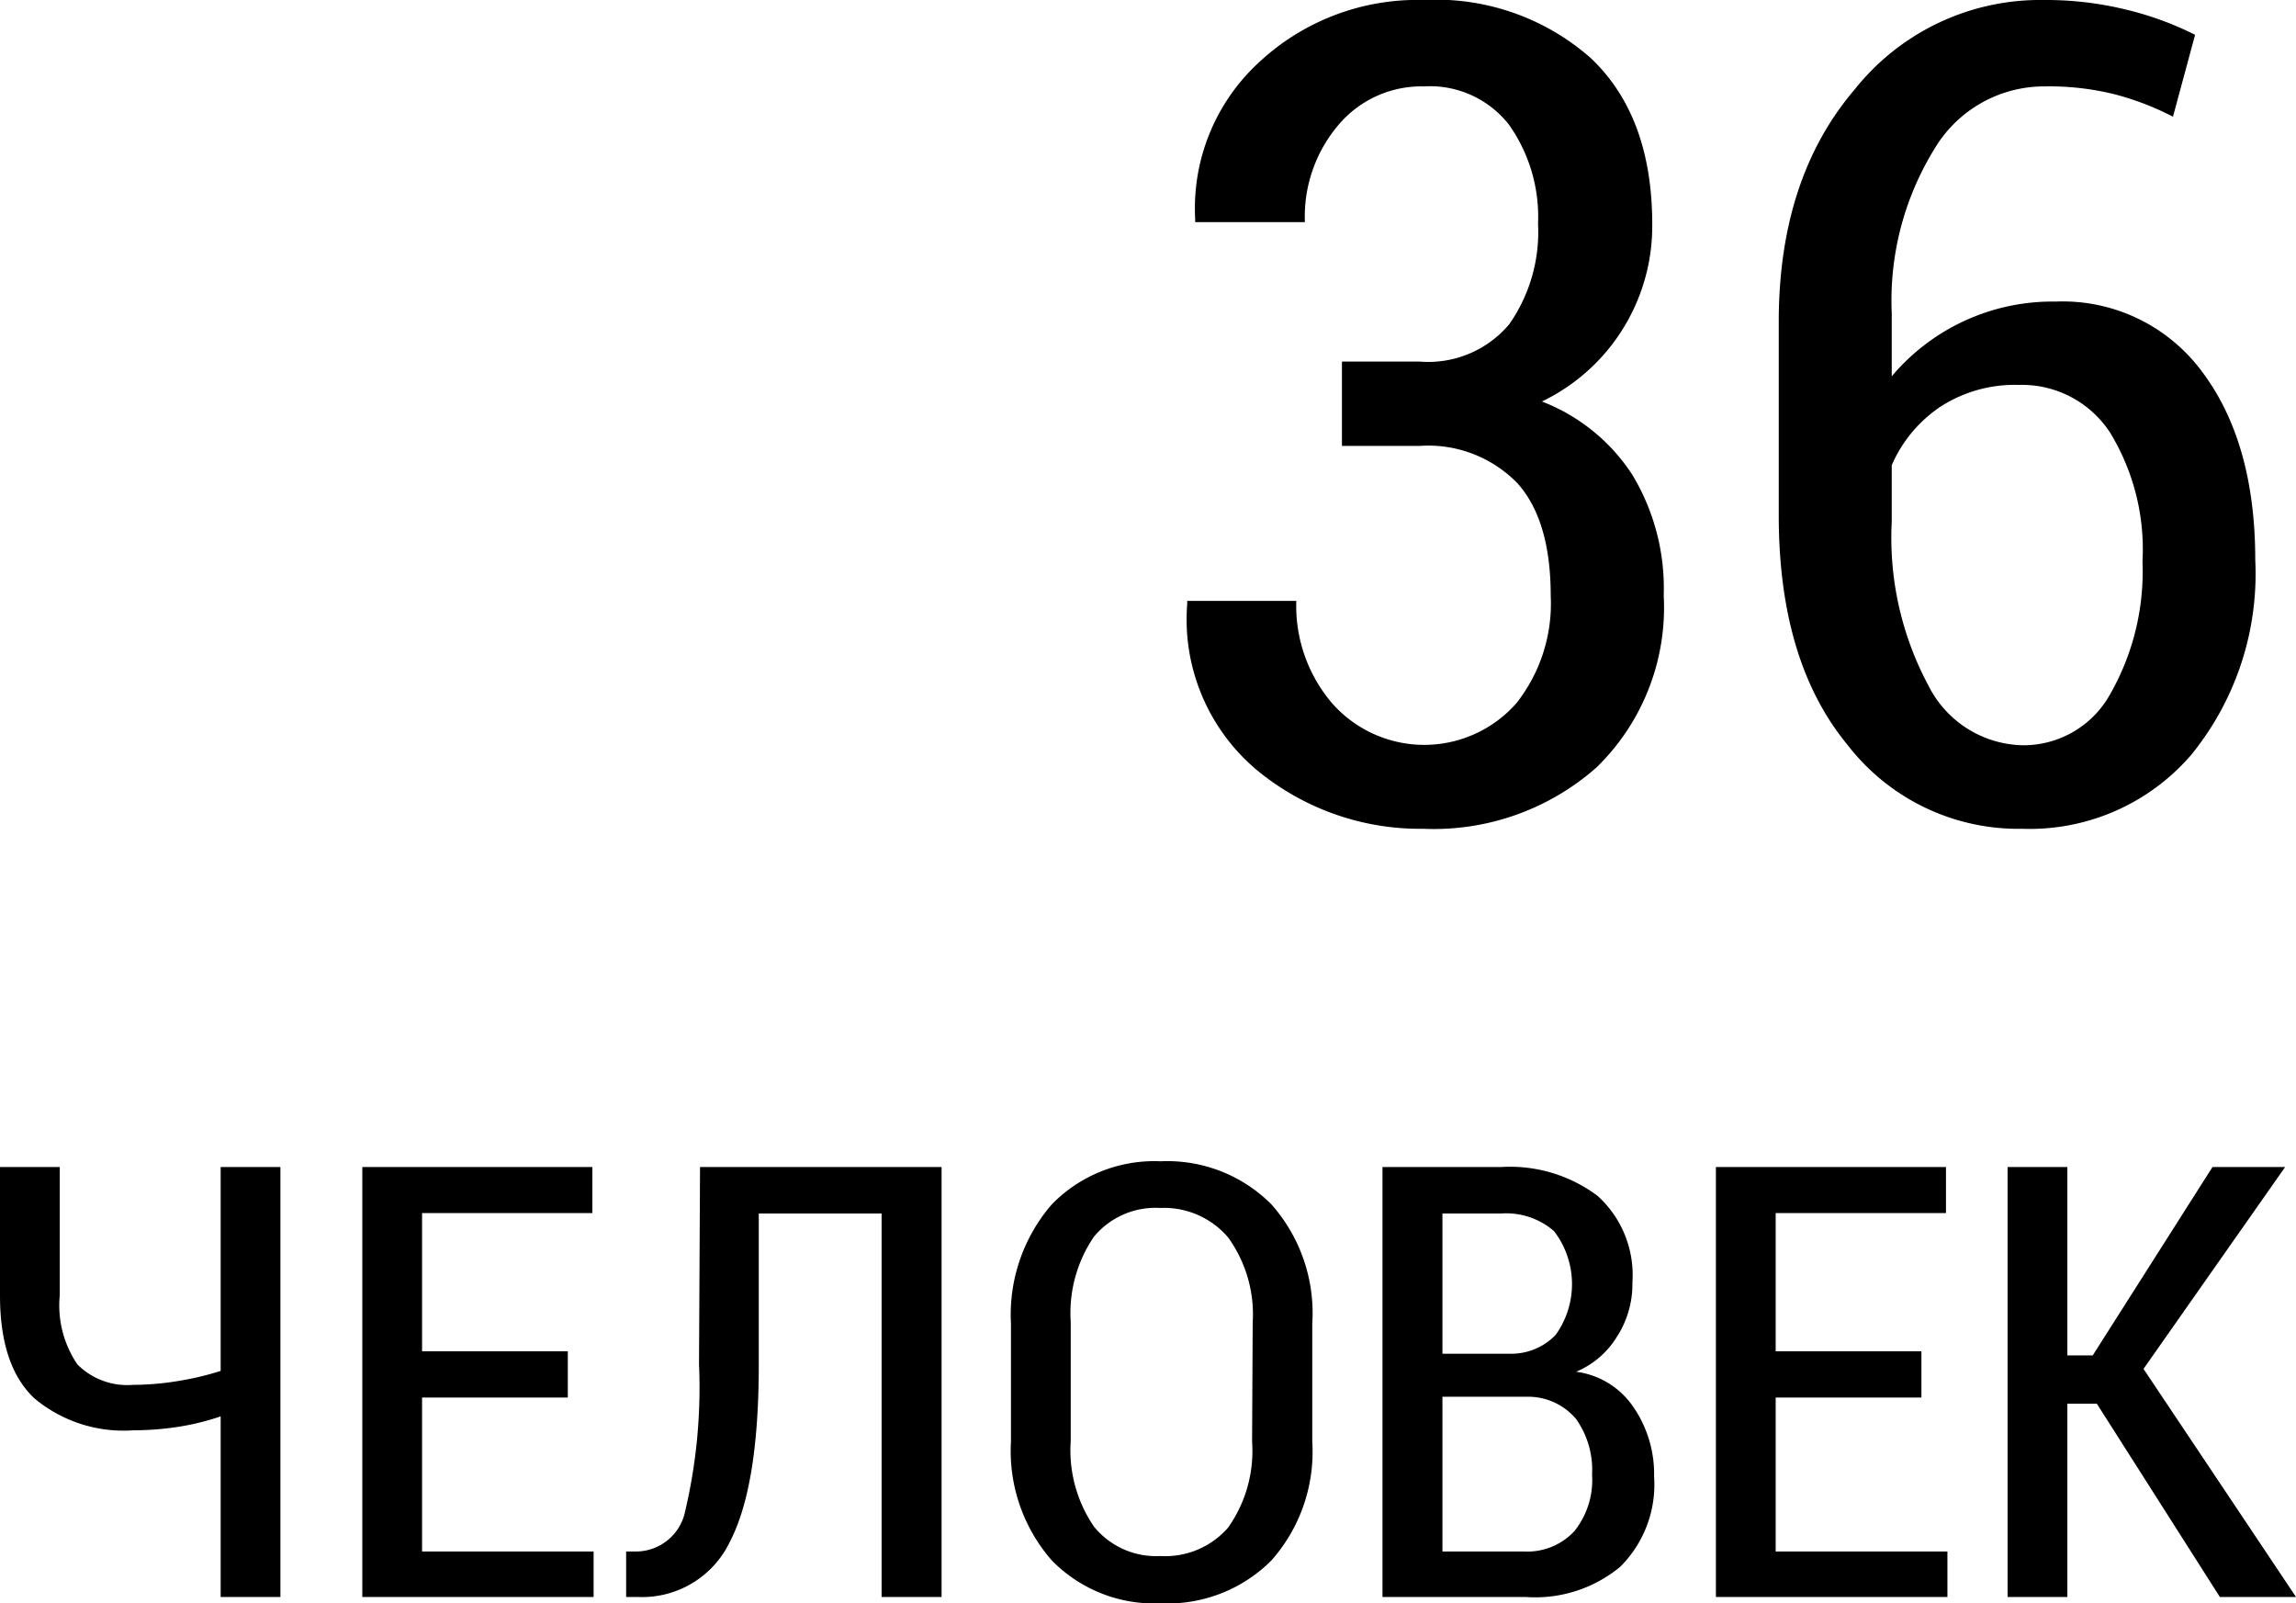
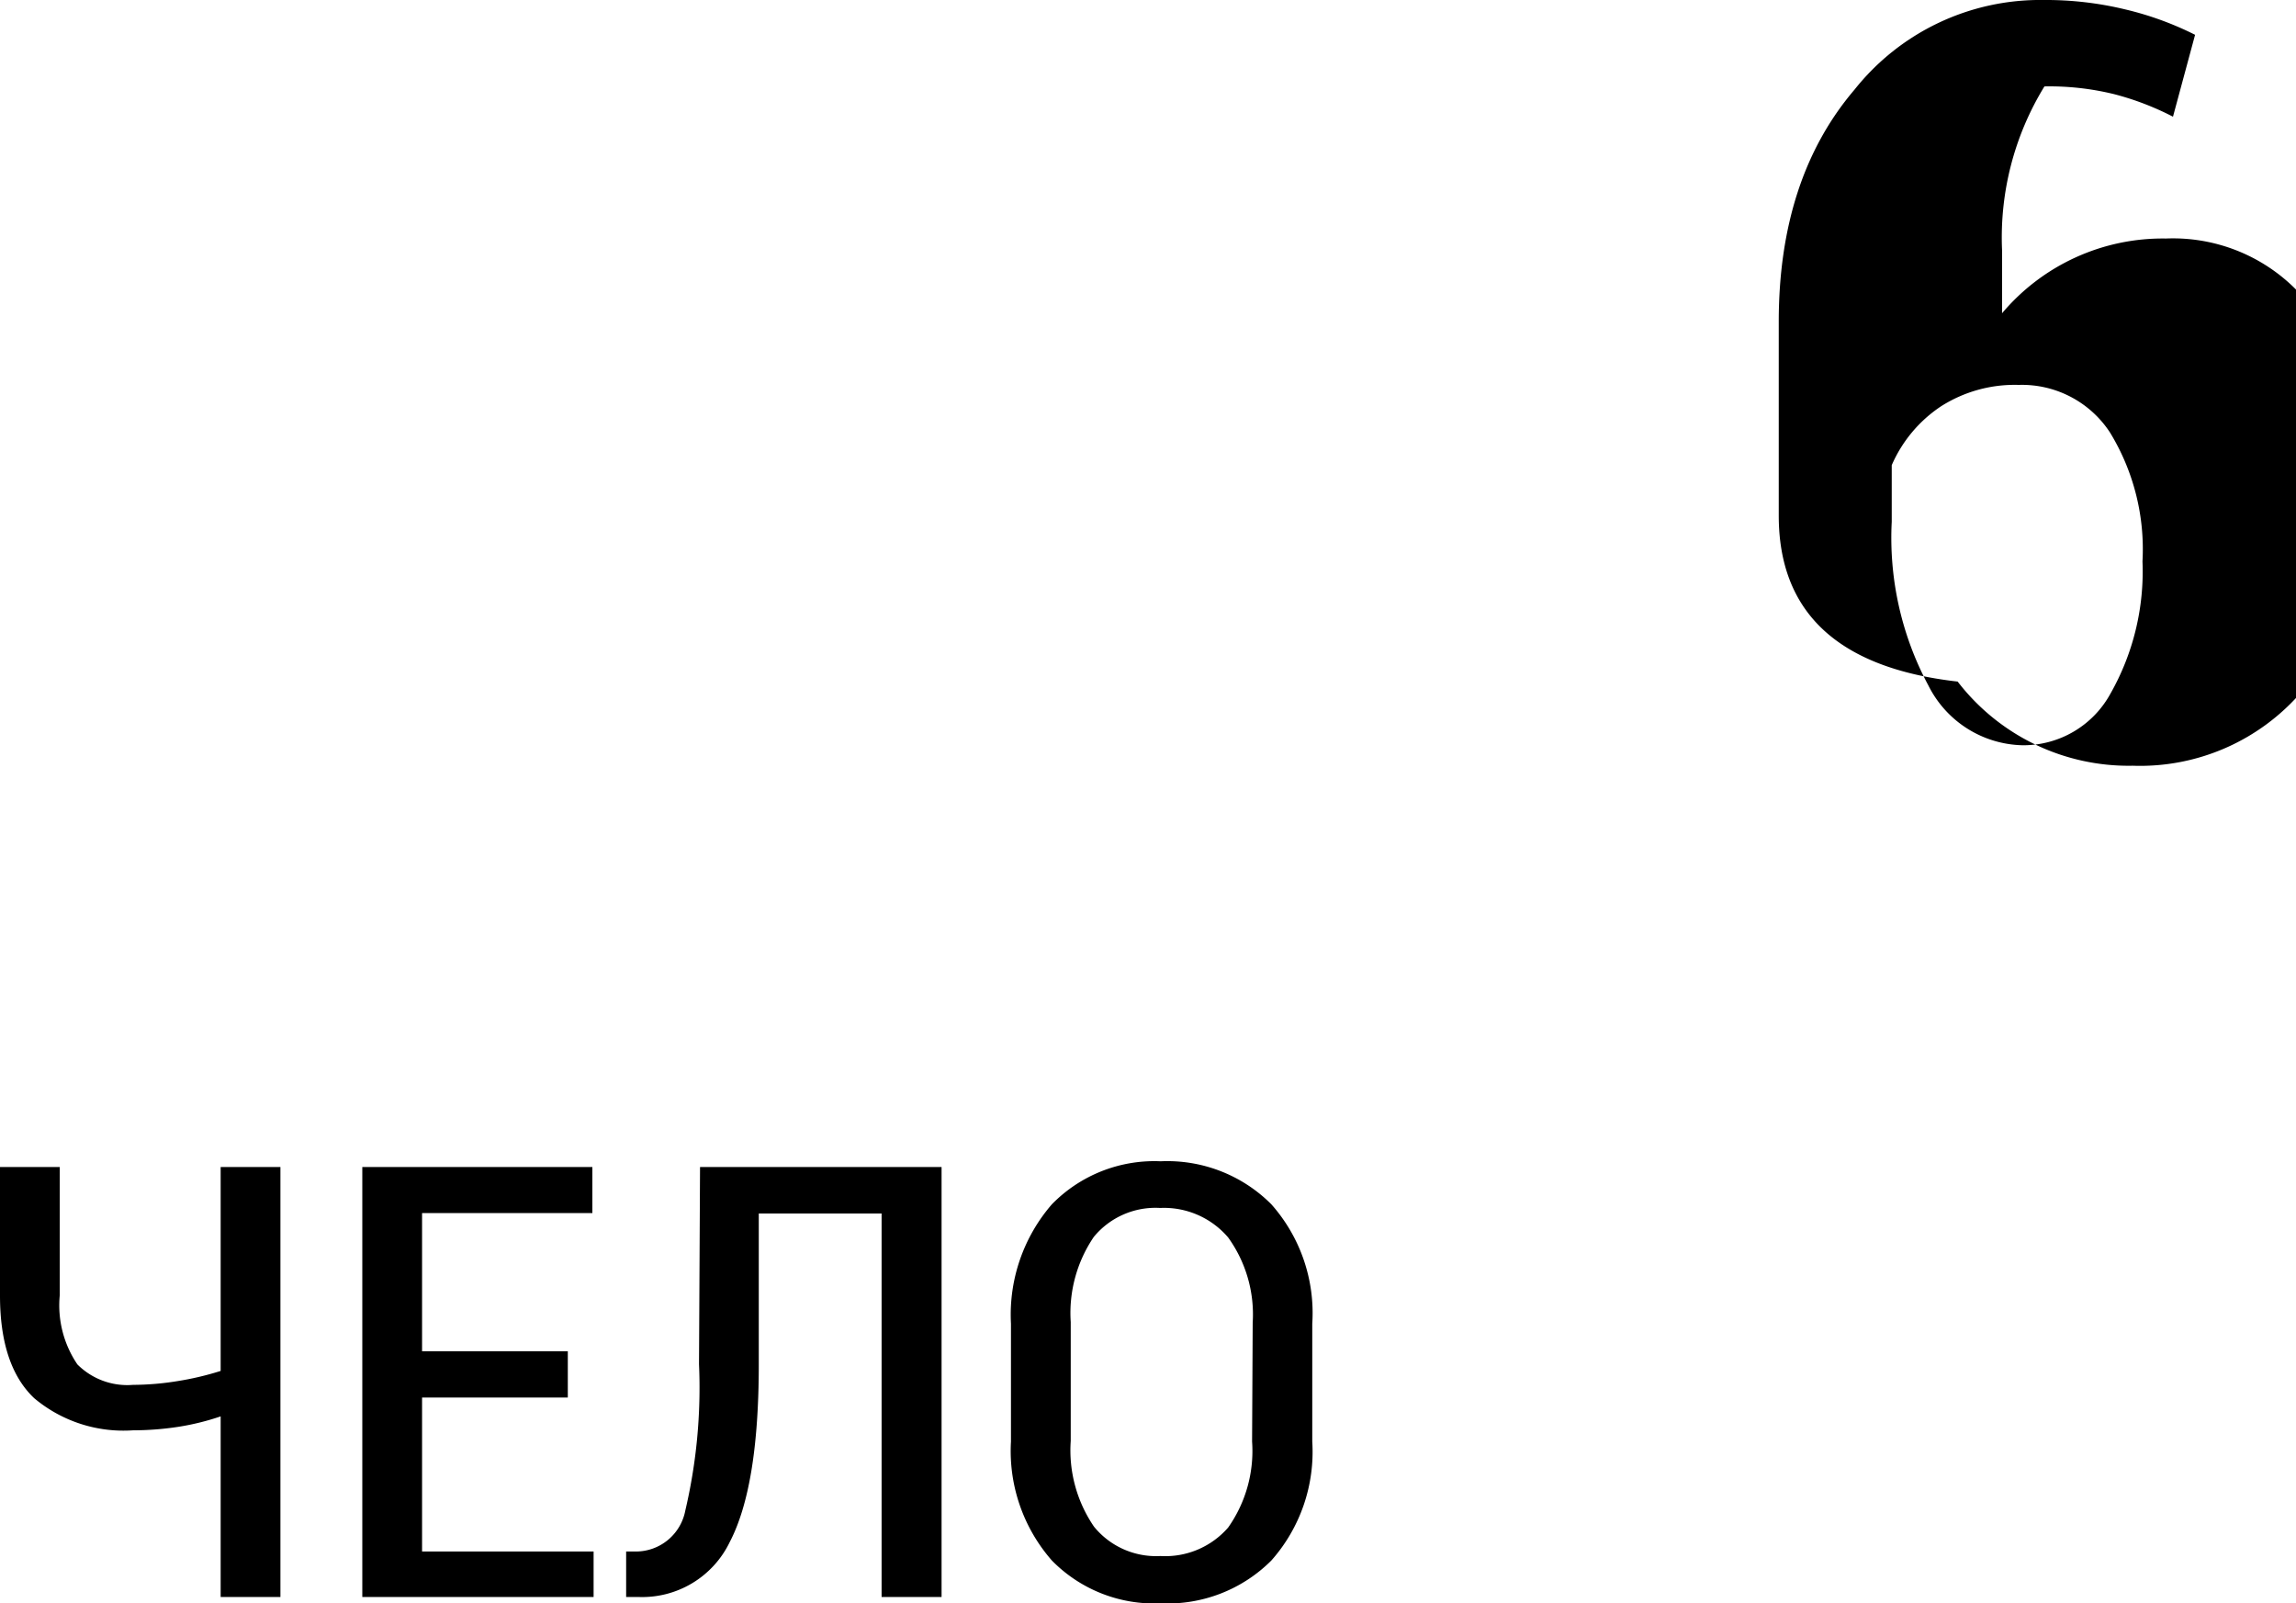
<svg xmlns="http://www.w3.org/2000/svg" id="Слой_1" data-name="Слой 1" viewBox="0 0 112.17 78.31">
  <path d="M13.7,57V78H10.78V69.18a12.28,12.28,0,0,1-2.07.51,14.65,14.65,0,0,1-2.21.17,6.78,6.78,0,0,1-4.83-1.57Q0,66.71,0,63.28V57H2.92v6.26a5.13,5.13,0,0,0,.86,3.38,3.44,3.44,0,0,0,2.72,1,13.65,13.65,0,0,0,2.15-.18,14.45,14.45,0,0,0,2.13-.5V57Z" />
  <path d="M27.74,68.26H20.62v7.52H29V78H17.7V57H28.94v2.25H20.62V66h7.12Z" />
  <path d="M46,57V78H43.07V59.27h-6l0,7.38c0,4-.48,6.87-1.42,8.67A4.75,4.75,0,0,1,31.16,78h-.57V75.78h.49a2.46,2.46,0,0,0,2.4-2,26.26,26.26,0,0,0,.67-7.15L34.2,57Z" />
  <path d="M64.11,70.41a8,8,0,0,1-2,5.81,7.16,7.16,0,0,1-5.4,2.09,7,7,0,0,1-5.32-2.09,8.11,8.11,0,0,1-2-5.81V64.65a8.23,8.23,0,0,1,2-5.83,7,7,0,0,1,5.31-2.1,7.18,7.18,0,0,1,5.41,2.1,8,8,0,0,1,2,5.83ZM61.2,64.6A6.43,6.43,0,0,0,60,60.44,4.12,4.12,0,0,0,56.68,59a3.9,3.9,0,0,0-3.24,1.41,6.61,6.61,0,0,0-1.13,4.16v5.81a6.6,6.6,0,0,0,1.14,4.19A3.91,3.91,0,0,0,56.69,76,4.07,4.07,0,0,0,60,74.61a6.49,6.49,0,0,0,1.17-4.2Z" />
-   <path d="M67.54,78V57h5.81a7.13,7.13,0,0,1,4.7,1.41,5.22,5.22,0,0,1,1.7,4.24A4.71,4.71,0,0,1,79,65.28,4.26,4.26,0,0,1,77,67a4,4,0,0,1,2.81,1.74,5.78,5.78,0,0,1,1,3.38,5.66,5.66,0,0,1-1.66,4.41A6.52,6.52,0,0,1,74.52,78Zm2.93-11.88H73.8A3,3,0,0,0,76,65.2a4.25,4.25,0,0,0-.08-5.07,3.57,3.57,0,0,0-2.58-.86H70.47Zm0,2.1v7.56h4a3.14,3.14,0,0,0,2.45-1,4,4,0,0,0,.86-2.75A4.3,4.3,0,0,0,77,69.31a3.06,3.06,0,0,0-2.37-1.09H70.47Z" />
-   <path d="M93.87,68.26H86.75v7.52h8.39V78H83.83V57H95.07v2.25H86.75V66h7.12Z" />
-   <path d="M102.44,68.56H101V78H98.08V57H101v9.2h1.24l5.85-9.2h3.55l-6.92,9.86L112.17,78h-3.72Z" />
-   <path d="M69.35,17.66a5.17,5.17,0,0,0,4.38-1.82,7.85,7.85,0,0,0,1.41-4.91,7.79,7.79,0,0,0-1.42-4.84,4.9,4.9,0,0,0-4.16-1.87A5.3,5.3,0,0,0,65.4,6.09a6.91,6.91,0,0,0-1.65,4.76H58.39l0-.16a9.68,9.68,0,0,1,3.09-7.62A11.34,11.34,0,0,1,69.56,0a11.43,11.43,0,0,1,8.16,2.84q3,2.84,3,8.12a9.51,9.51,0,0,1-5.39,8.65,9.23,9.23,0,0,1,4.41,3.57,10.71,10.71,0,0,1,1.54,5.9A10.89,10.89,0,0,1,78,37.48a12,12,0,0,1-8.46,3,12.5,12.5,0,0,1-8.21-2.93A9.6,9.6,0,0,1,58,29.51l0-.16h5.33a7.32,7.32,0,0,0,1.75,5,6,6,0,0,0,9,0,7.85,7.85,0,0,0,1.68-5.24q0-3.7-1.63-5.51a6.07,6.07,0,0,0-4.78-1.82H65.56V17.66Z" />
-   <path d="M99.83,0a16.5,16.5,0,0,1,4,.46,15.55,15.55,0,0,1,3.41,1.24l-1.08,4a13.79,13.79,0,0,0-2.87-1.1,13.3,13.3,0,0,0-3.41-.38A6.24,6.24,0,0,0,94.49,7.3a14.1,14.1,0,0,0-2.07,8v3.08a10.26,10.26,0,0,1,8-3.65,8.47,8.47,0,0,1,7.18,3.45q2.58,3.45,2.58,9.18a14,14,0,0,1-3.13,9.51,10.41,10.41,0,0,1-8.25,3.61,10.54,10.54,0,0,1-8.55-4.11Q86.9,32.3,86.9,25.18V15.72q0-7,3.7-11.34A11.58,11.58,0,0,1,99.83,0ZM98.62,18.8a6.7,6.7,0,0,0-3.8,1.05,6.62,6.62,0,0,0-2.4,2.87v2.76a15.27,15.27,0,0,0,1.79,8,5.27,5.27,0,0,0,4.6,2.92,4.84,4.84,0,0,0,4.3-2.53,12.08,12.08,0,0,0,1.56-6.45,10.92,10.92,0,0,0-1.59-6.3A5.14,5.14,0,0,0,98.62,18.8Z" />
+   <path d="M99.83,0a16.5,16.5,0,0,1,4,.46,15.55,15.55,0,0,1,3.41,1.24l-1.08,4a13.79,13.79,0,0,0-2.87-1.1,13.3,13.3,0,0,0-3.41-.38a14.1,14.1,0,0,0-2.07,8v3.08a10.26,10.26,0,0,1,8-3.65,8.47,8.47,0,0,1,7.18,3.45q2.58,3.45,2.58,9.18a14,14,0,0,1-3.13,9.51,10.41,10.41,0,0,1-8.25,3.61,10.54,10.54,0,0,1-8.55-4.11Q86.9,32.3,86.9,25.18V15.72q0-7,3.7-11.34A11.58,11.58,0,0,1,99.83,0ZM98.62,18.8a6.7,6.7,0,0,0-3.8,1.05,6.62,6.62,0,0,0-2.4,2.87v2.76a15.27,15.27,0,0,0,1.79,8,5.27,5.27,0,0,0,4.6,2.92,4.84,4.84,0,0,0,4.3-2.53,12.08,12.08,0,0,0,1.56-6.45,10.92,10.92,0,0,0-1.59-6.3A5.14,5.14,0,0,0,98.62,18.8Z" />
</svg>